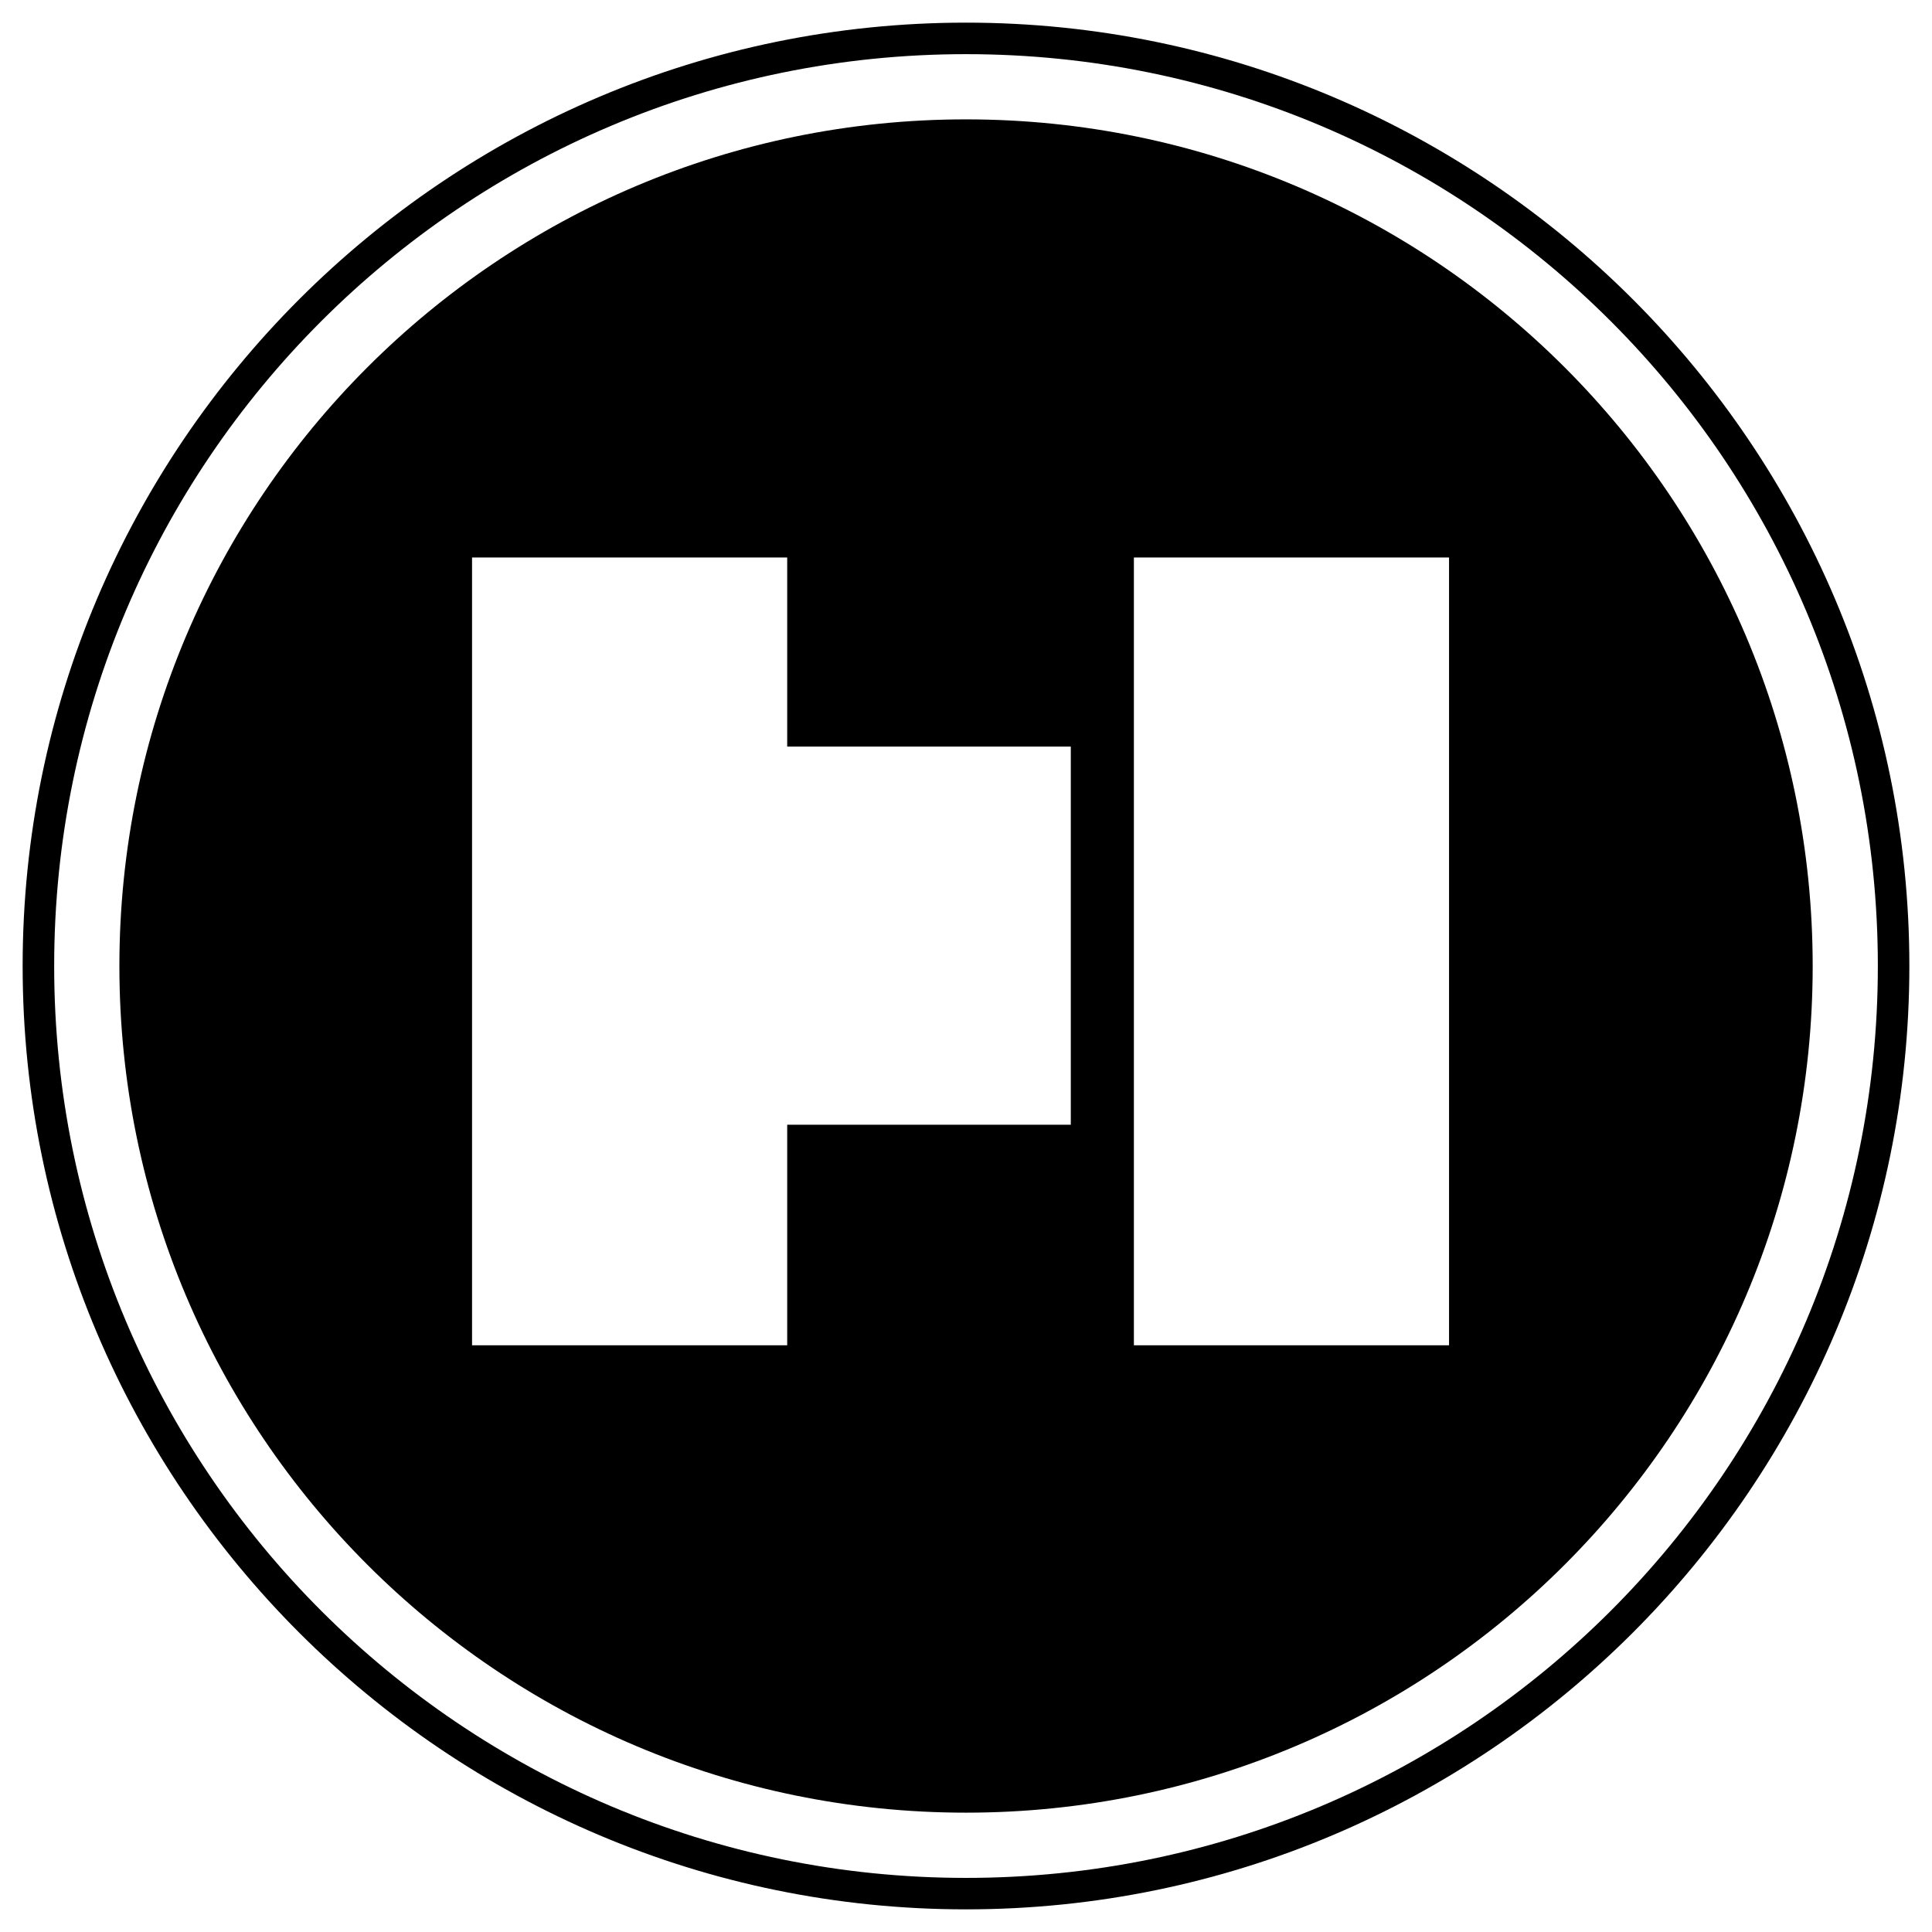
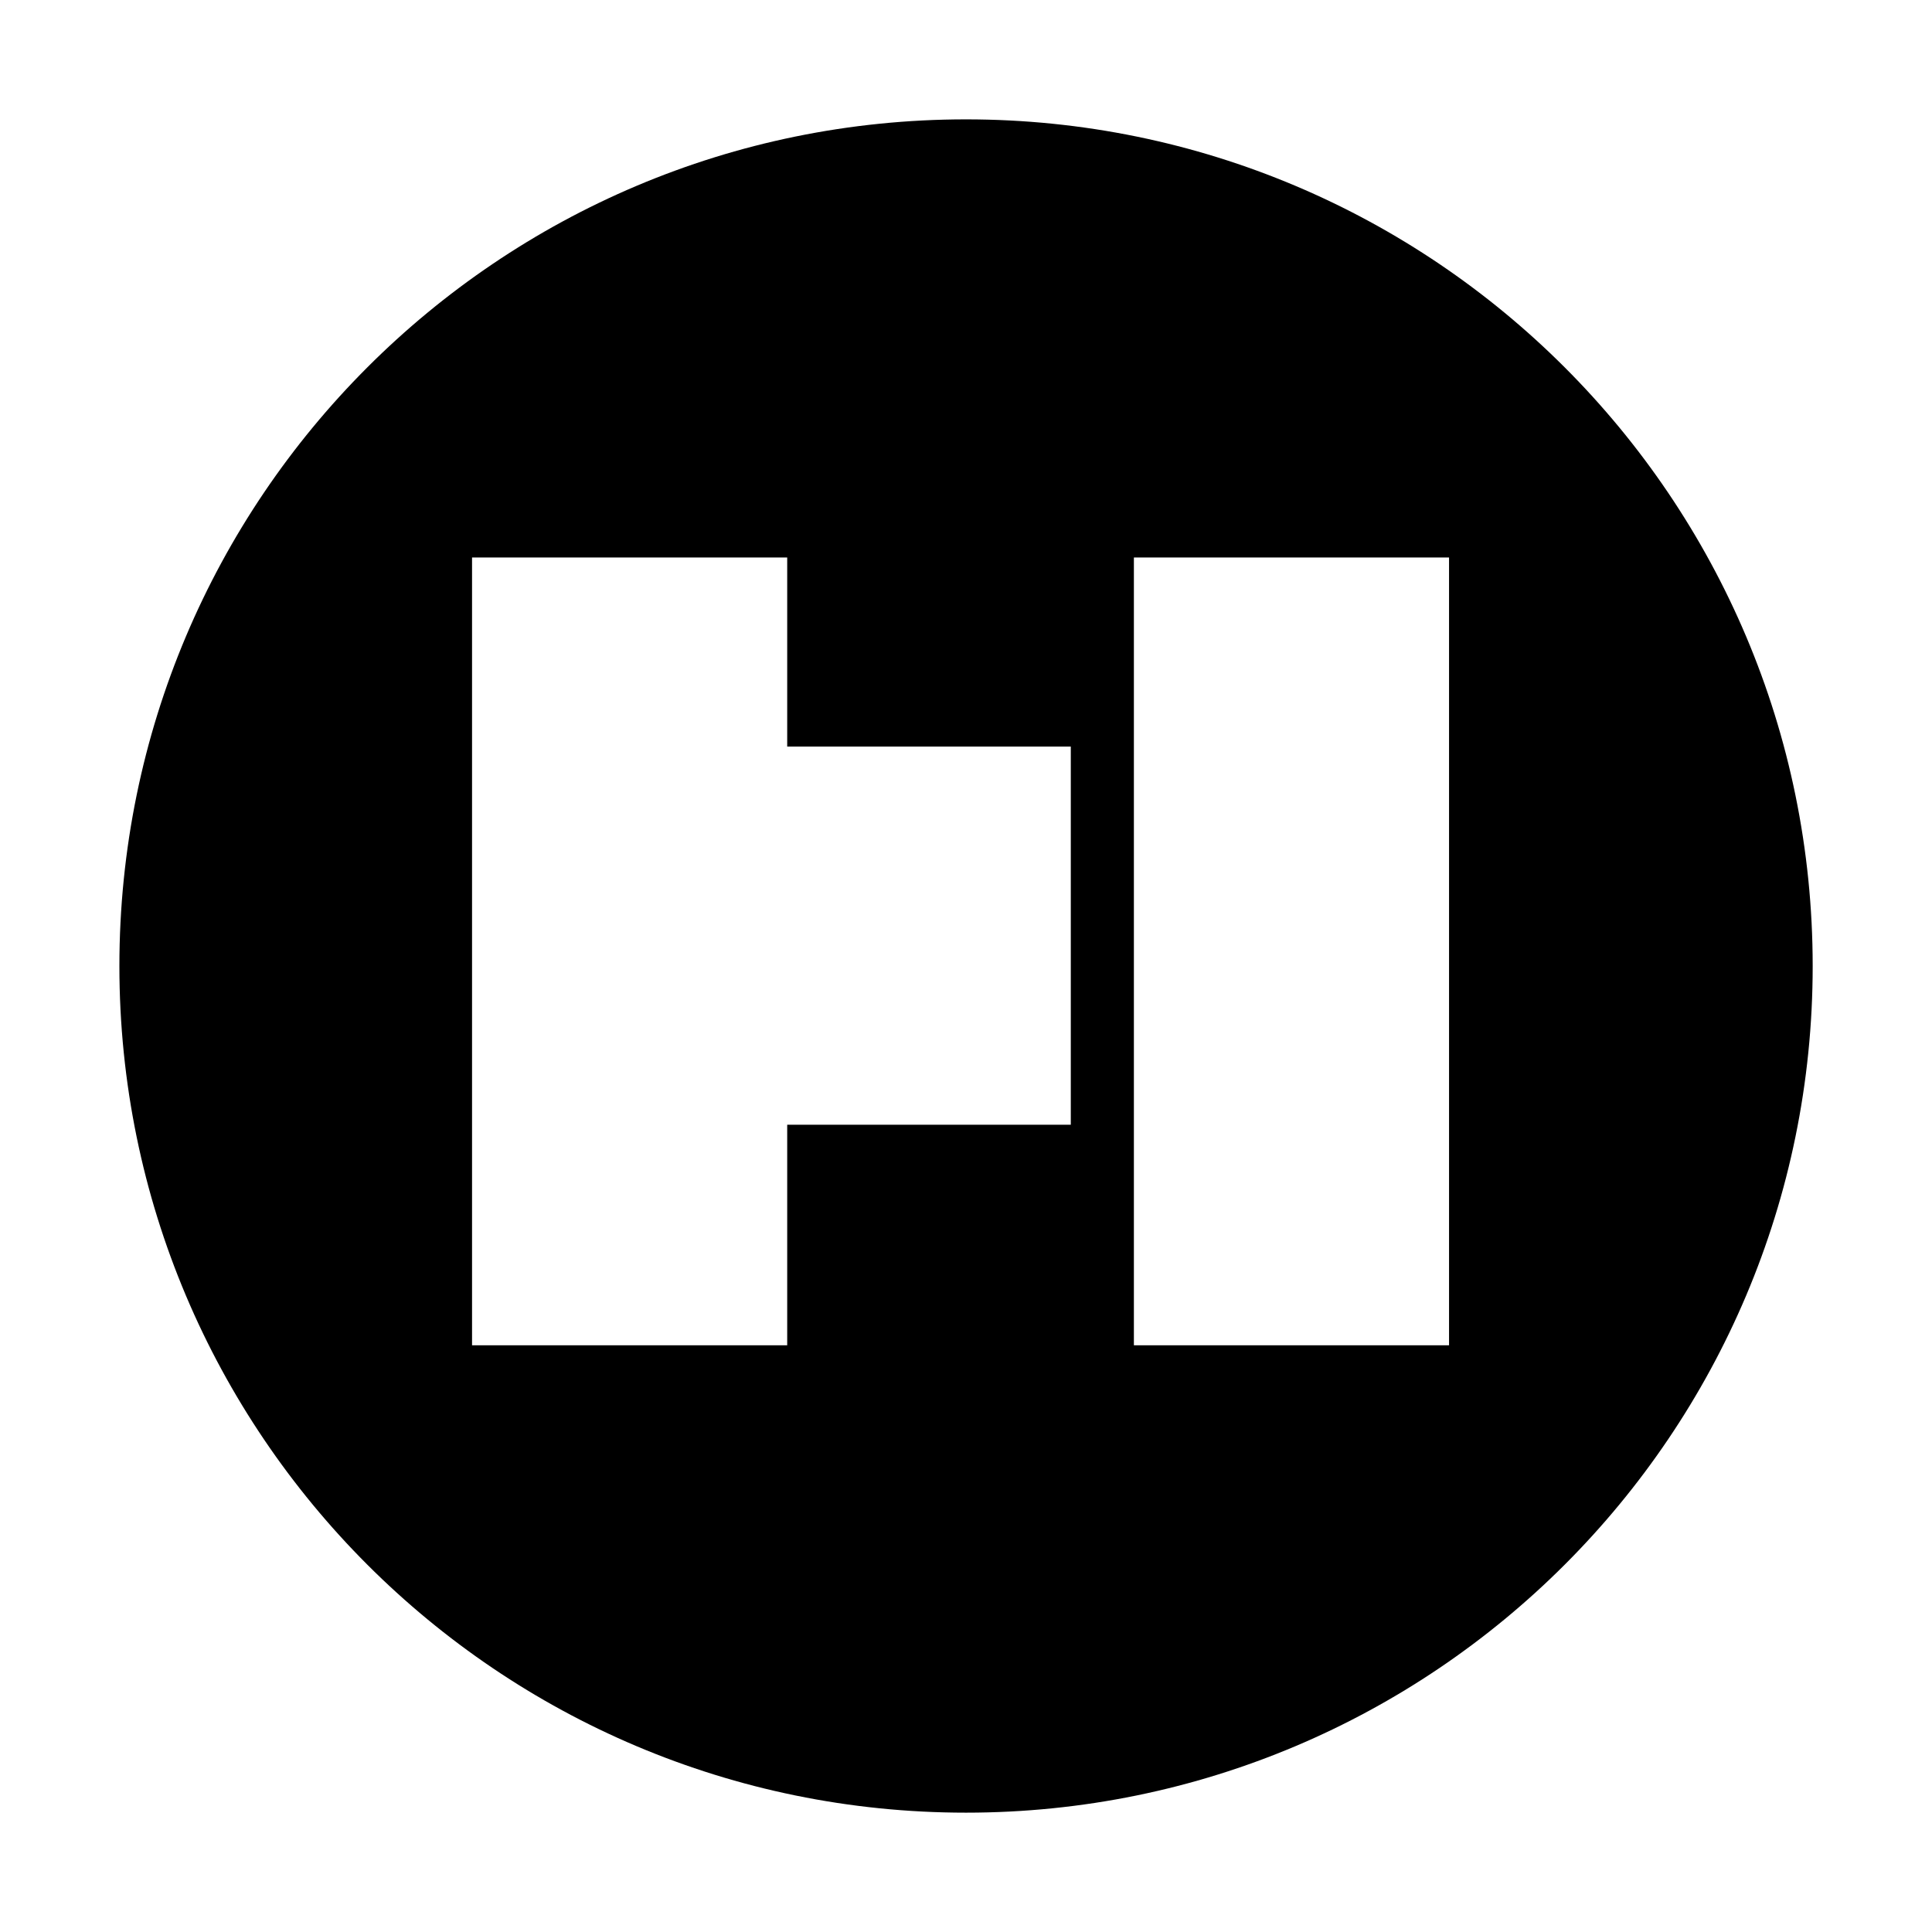
<svg xmlns="http://www.w3.org/2000/svg" width="512" height="512" viewBox="0 0 512 512" fill="none">
  <rect width="512" height="512" fill="white" />
  <path d="M256.001 31.633C132.089 31.633 31.64 132.082 31.64 256.006C31.64 379.931 132.089 480.374 256.001 480.374C379.912 480.374 480.381 379.931 480.381 256.006C480.374 132.082 379.912 31.633 256.001 31.633ZM283.772 298.059H208.617V356.52H125.098V147.736H208.617V197.846H283.772V298.059ZM384.011 356.52H300.492V147.736H384.011V356.52Z" fill="black" />
-   <path d="M256 14.351C389.462 14.351 497.649 122.531 497.649 256C497.649 389.469 389.469 497.662 256 497.662C122.544 497.662 14.357 389.475 14.357 256C14.351 122.531 122.544 14.351 256 14.351ZM256 6C118.152 6 6 118.145 6 255.994C6 393.848 118.152 506 256 506C393.855 506 506 393.855 506 255.994C506 118.145 393.848 6 256 6Z" fill="black" />
</svg>